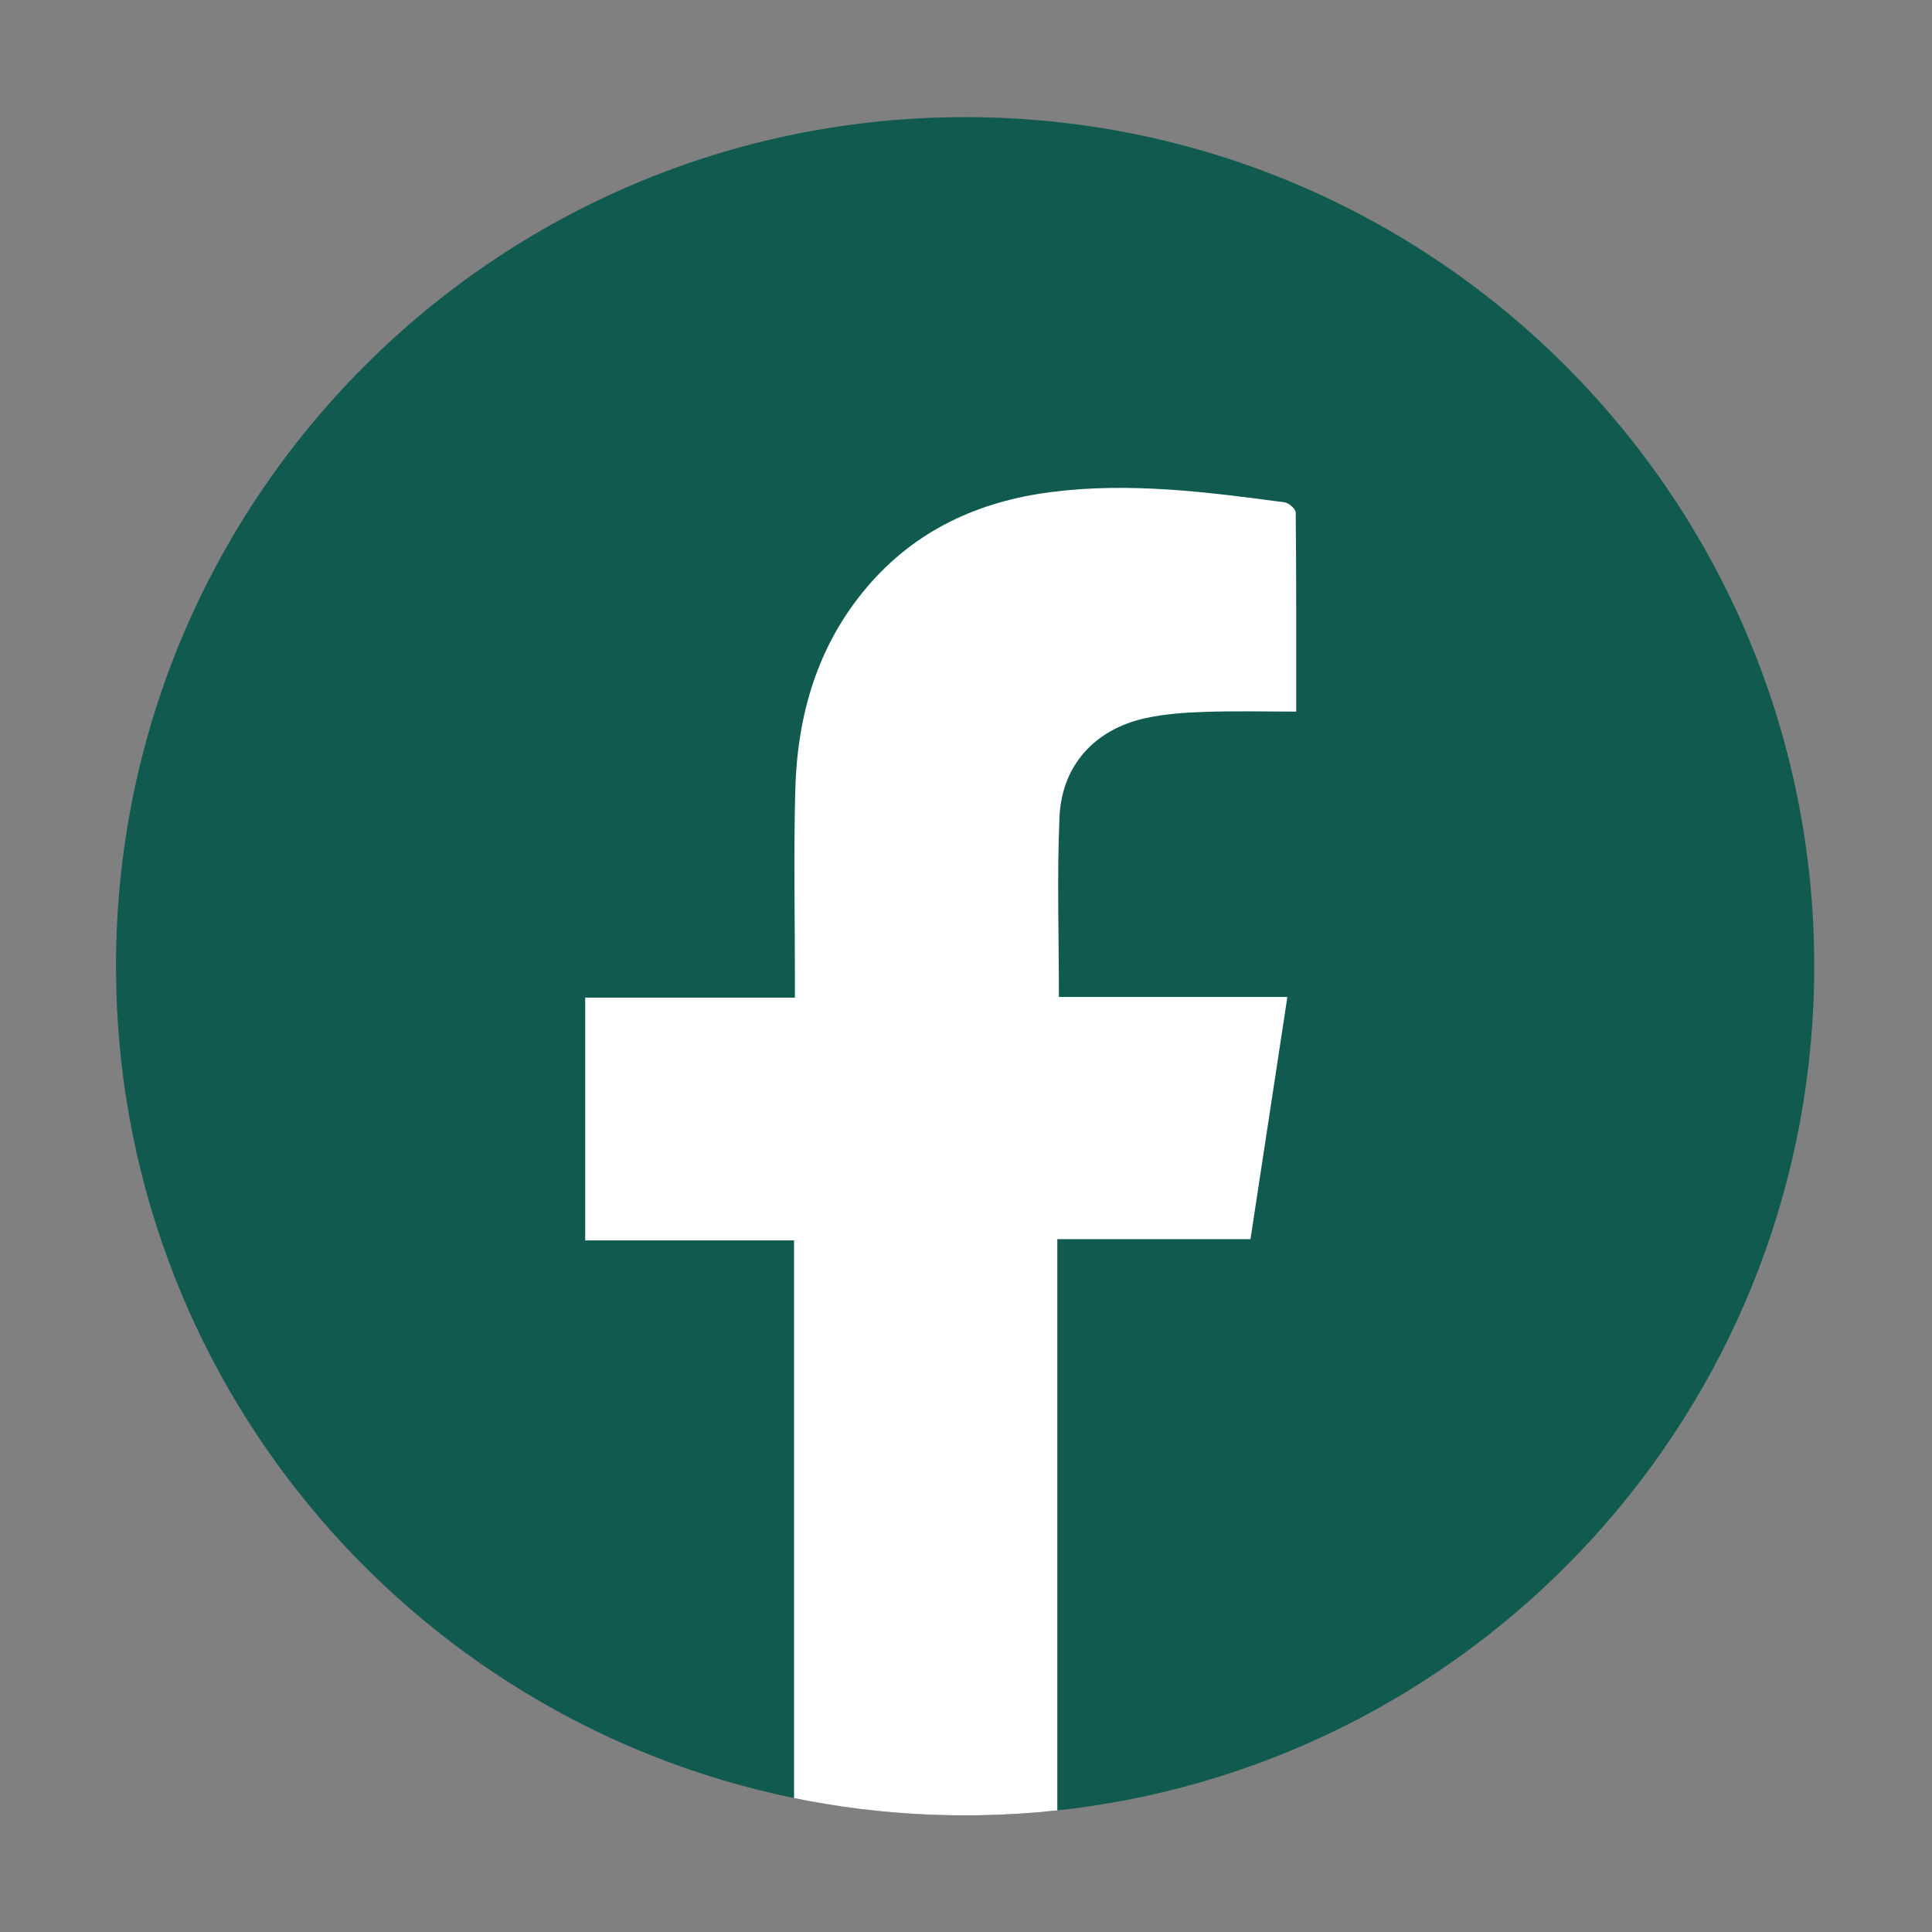
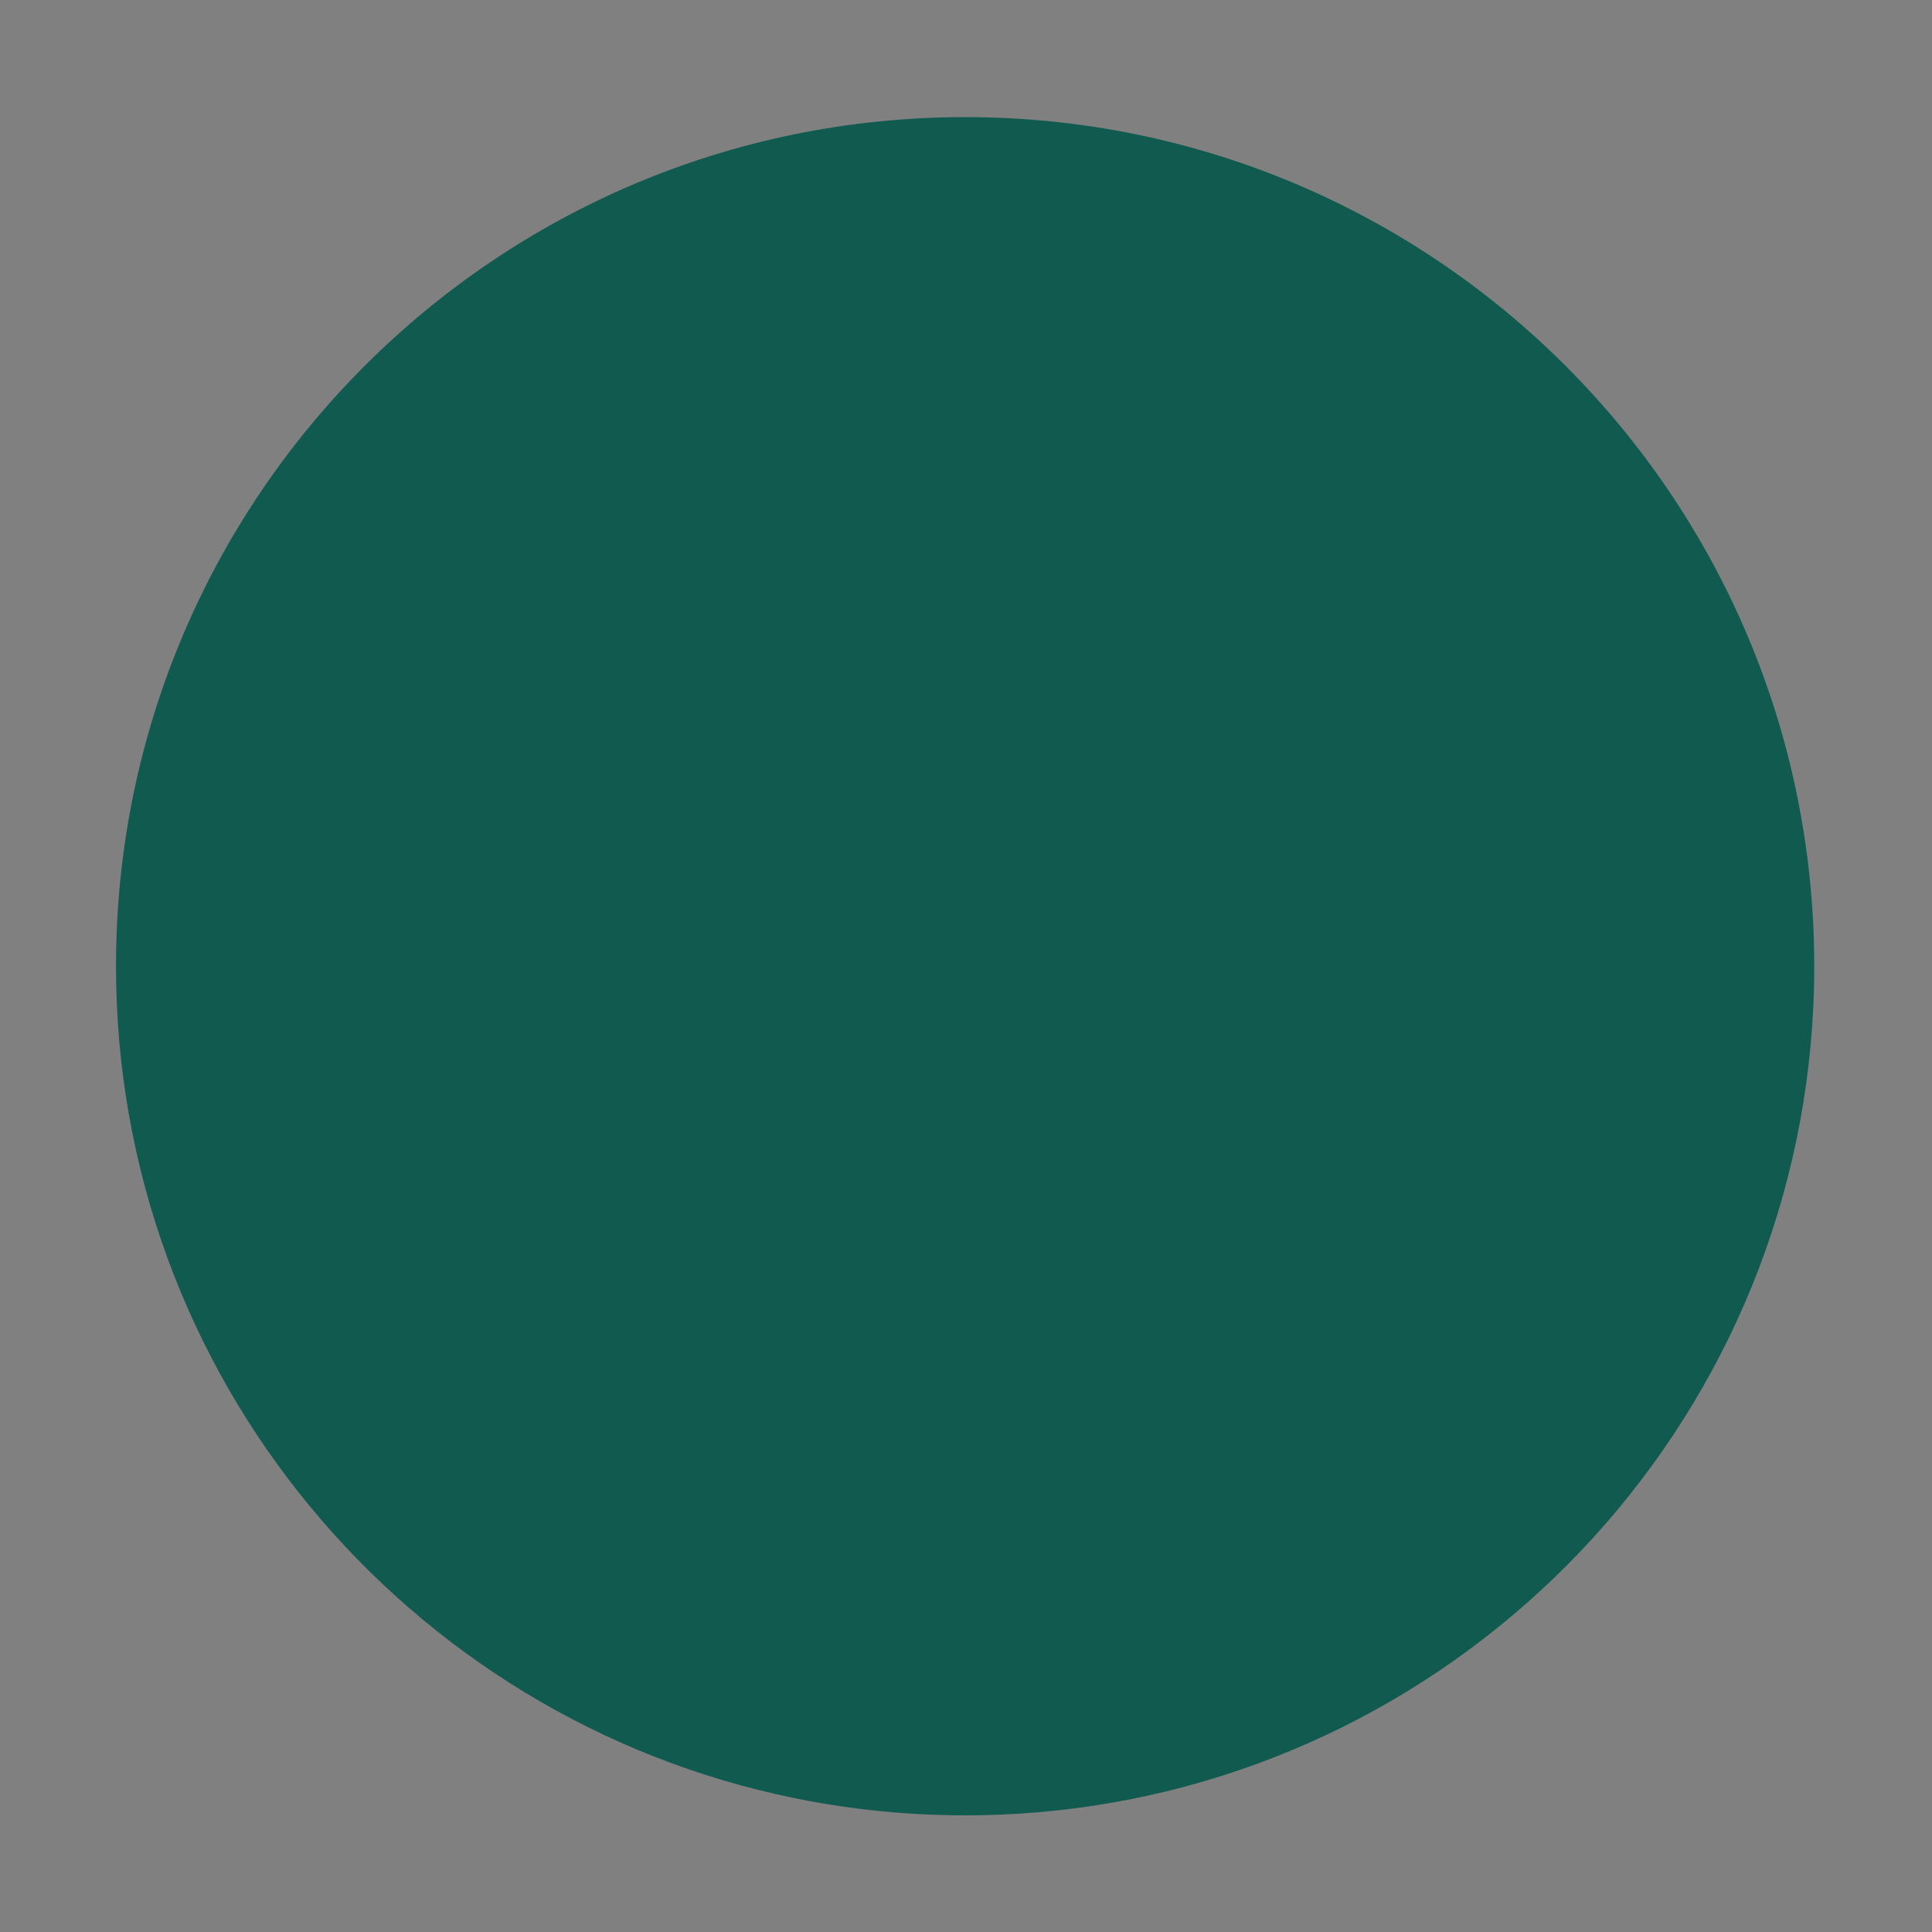
<svg xmlns="http://www.w3.org/2000/svg" id="facebook" viewBox="0 0 512 512">
  <rect x="0" y="0" width="512" height="512" fill="#808080" stroke="none" />
  <defs>
    <style>
      .cls-1 {
        fill: #fff;
      }

      .cls-2 {
        fill: #105a4f;
      }
    </style>
  </defs>
  <path class="cls-2" d="m480.79,256.06c0,113.07-83.39,206.66-192.01,222.62-2.84.42-5.7.79-8.58,1.09-6.7.73-13.49,1.16-20.36,1.28-1.35.03-2.71.04-4.07.04s-2.72-.01-4.07-.04c-12.78-.22-25.3-1.52-37.48-3.8-1.27-.24-2.53-.48-3.79-.75-102.55-20.96-179.69-111.7-179.69-220.44,0-124.27,100.75-225.02,225.03-225.02s225.02,100.75,225.02,225.02Z" />
-   <path class="cls-1" d="m280.78,216.49c-.68,15.75-.16,31.55-.16,47.71h60.55c-3.29,21.62-6.51,42.76-9.78,64.19h-51.19v151.38c-6.7.73-13.49,1.16-20.36,1.28-1.35.03-2.71.04-4.07.04s-2.72-.01-4.07-.04c-12.78-.22-25.3-1.52-37.48-3.8-1.27-.24-2.53-.48-3.79-.75v-147.78h-55.34v-64.34h55.57v-4.94c0-16.7-.34-33.42.1-50.11.54-19.86,5.86-38.24,18.95-53.68,12.8-15.1,29.57-22.76,48.77-25.24,20.79-2.68,41.4-.04,61.99,2.72,1.1.16,2.9,1.76,2.91,2.71.18,17.39.13,34.78.13,52.74-8.33,0-16.31-.2-24.28.08-5.26.17-10.61.55-15.73,1.67-13.37,2.96-22.12,12.5-22.72,26.16Z" />
</svg>